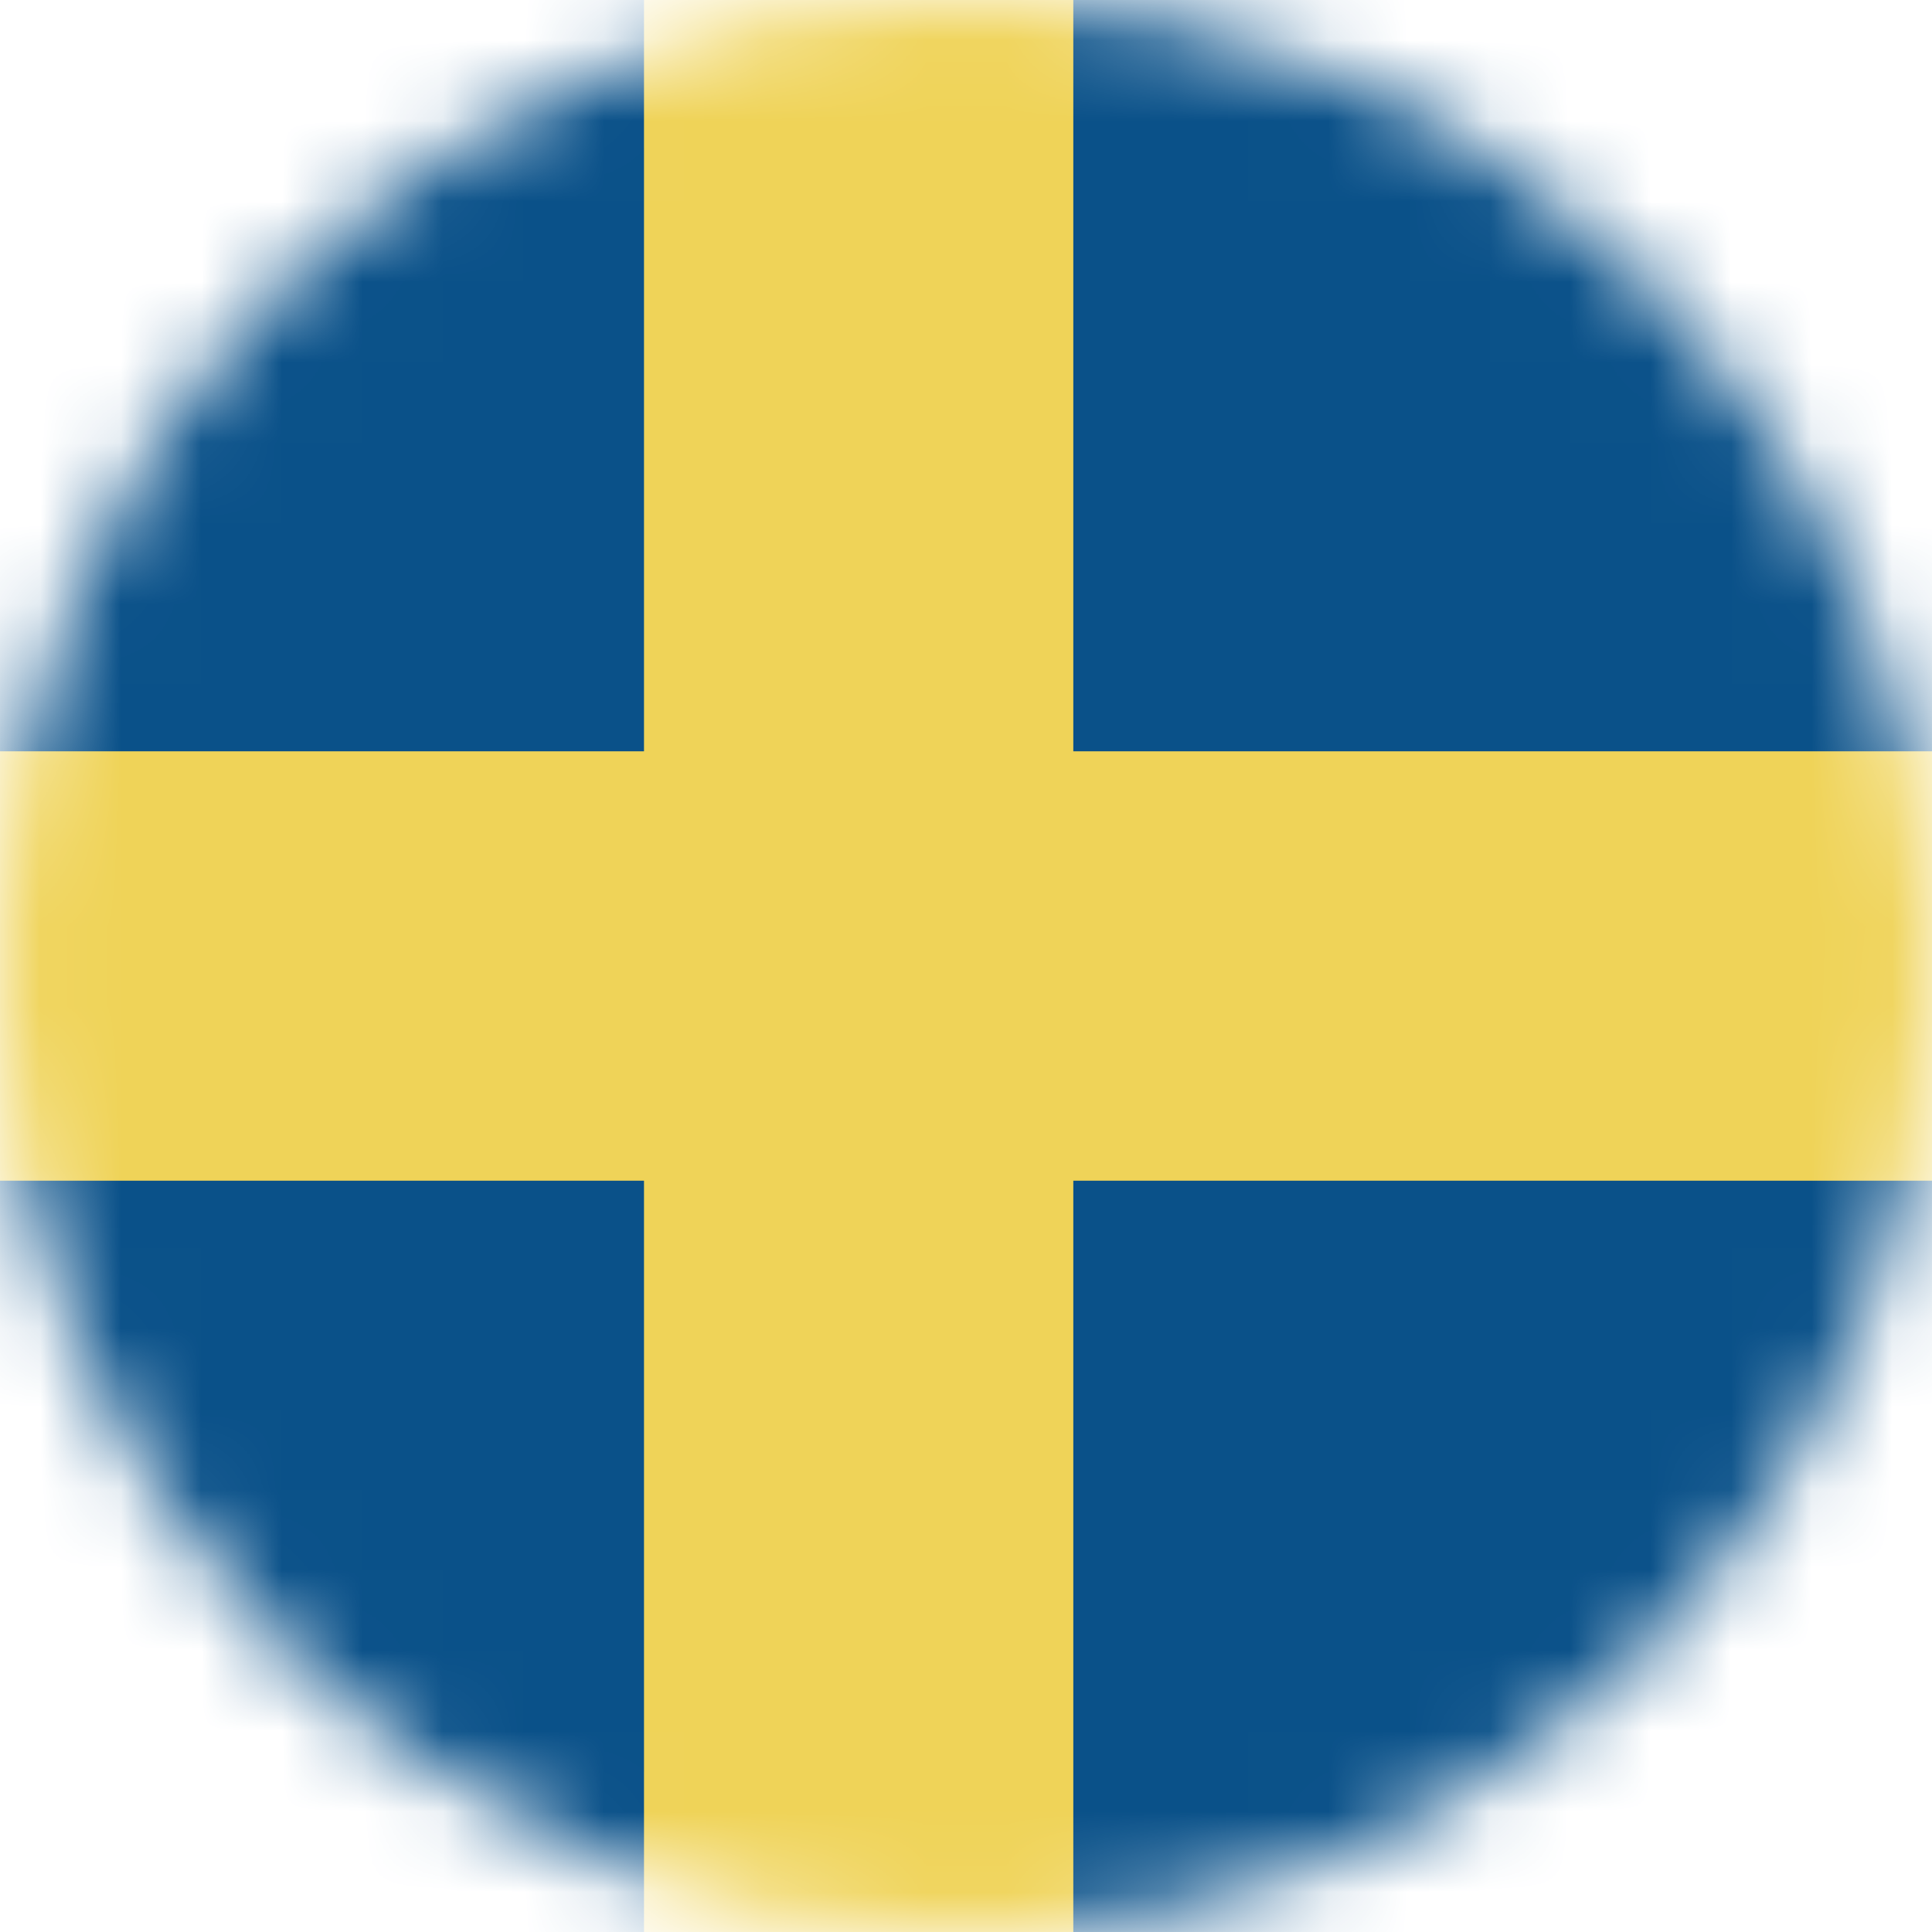
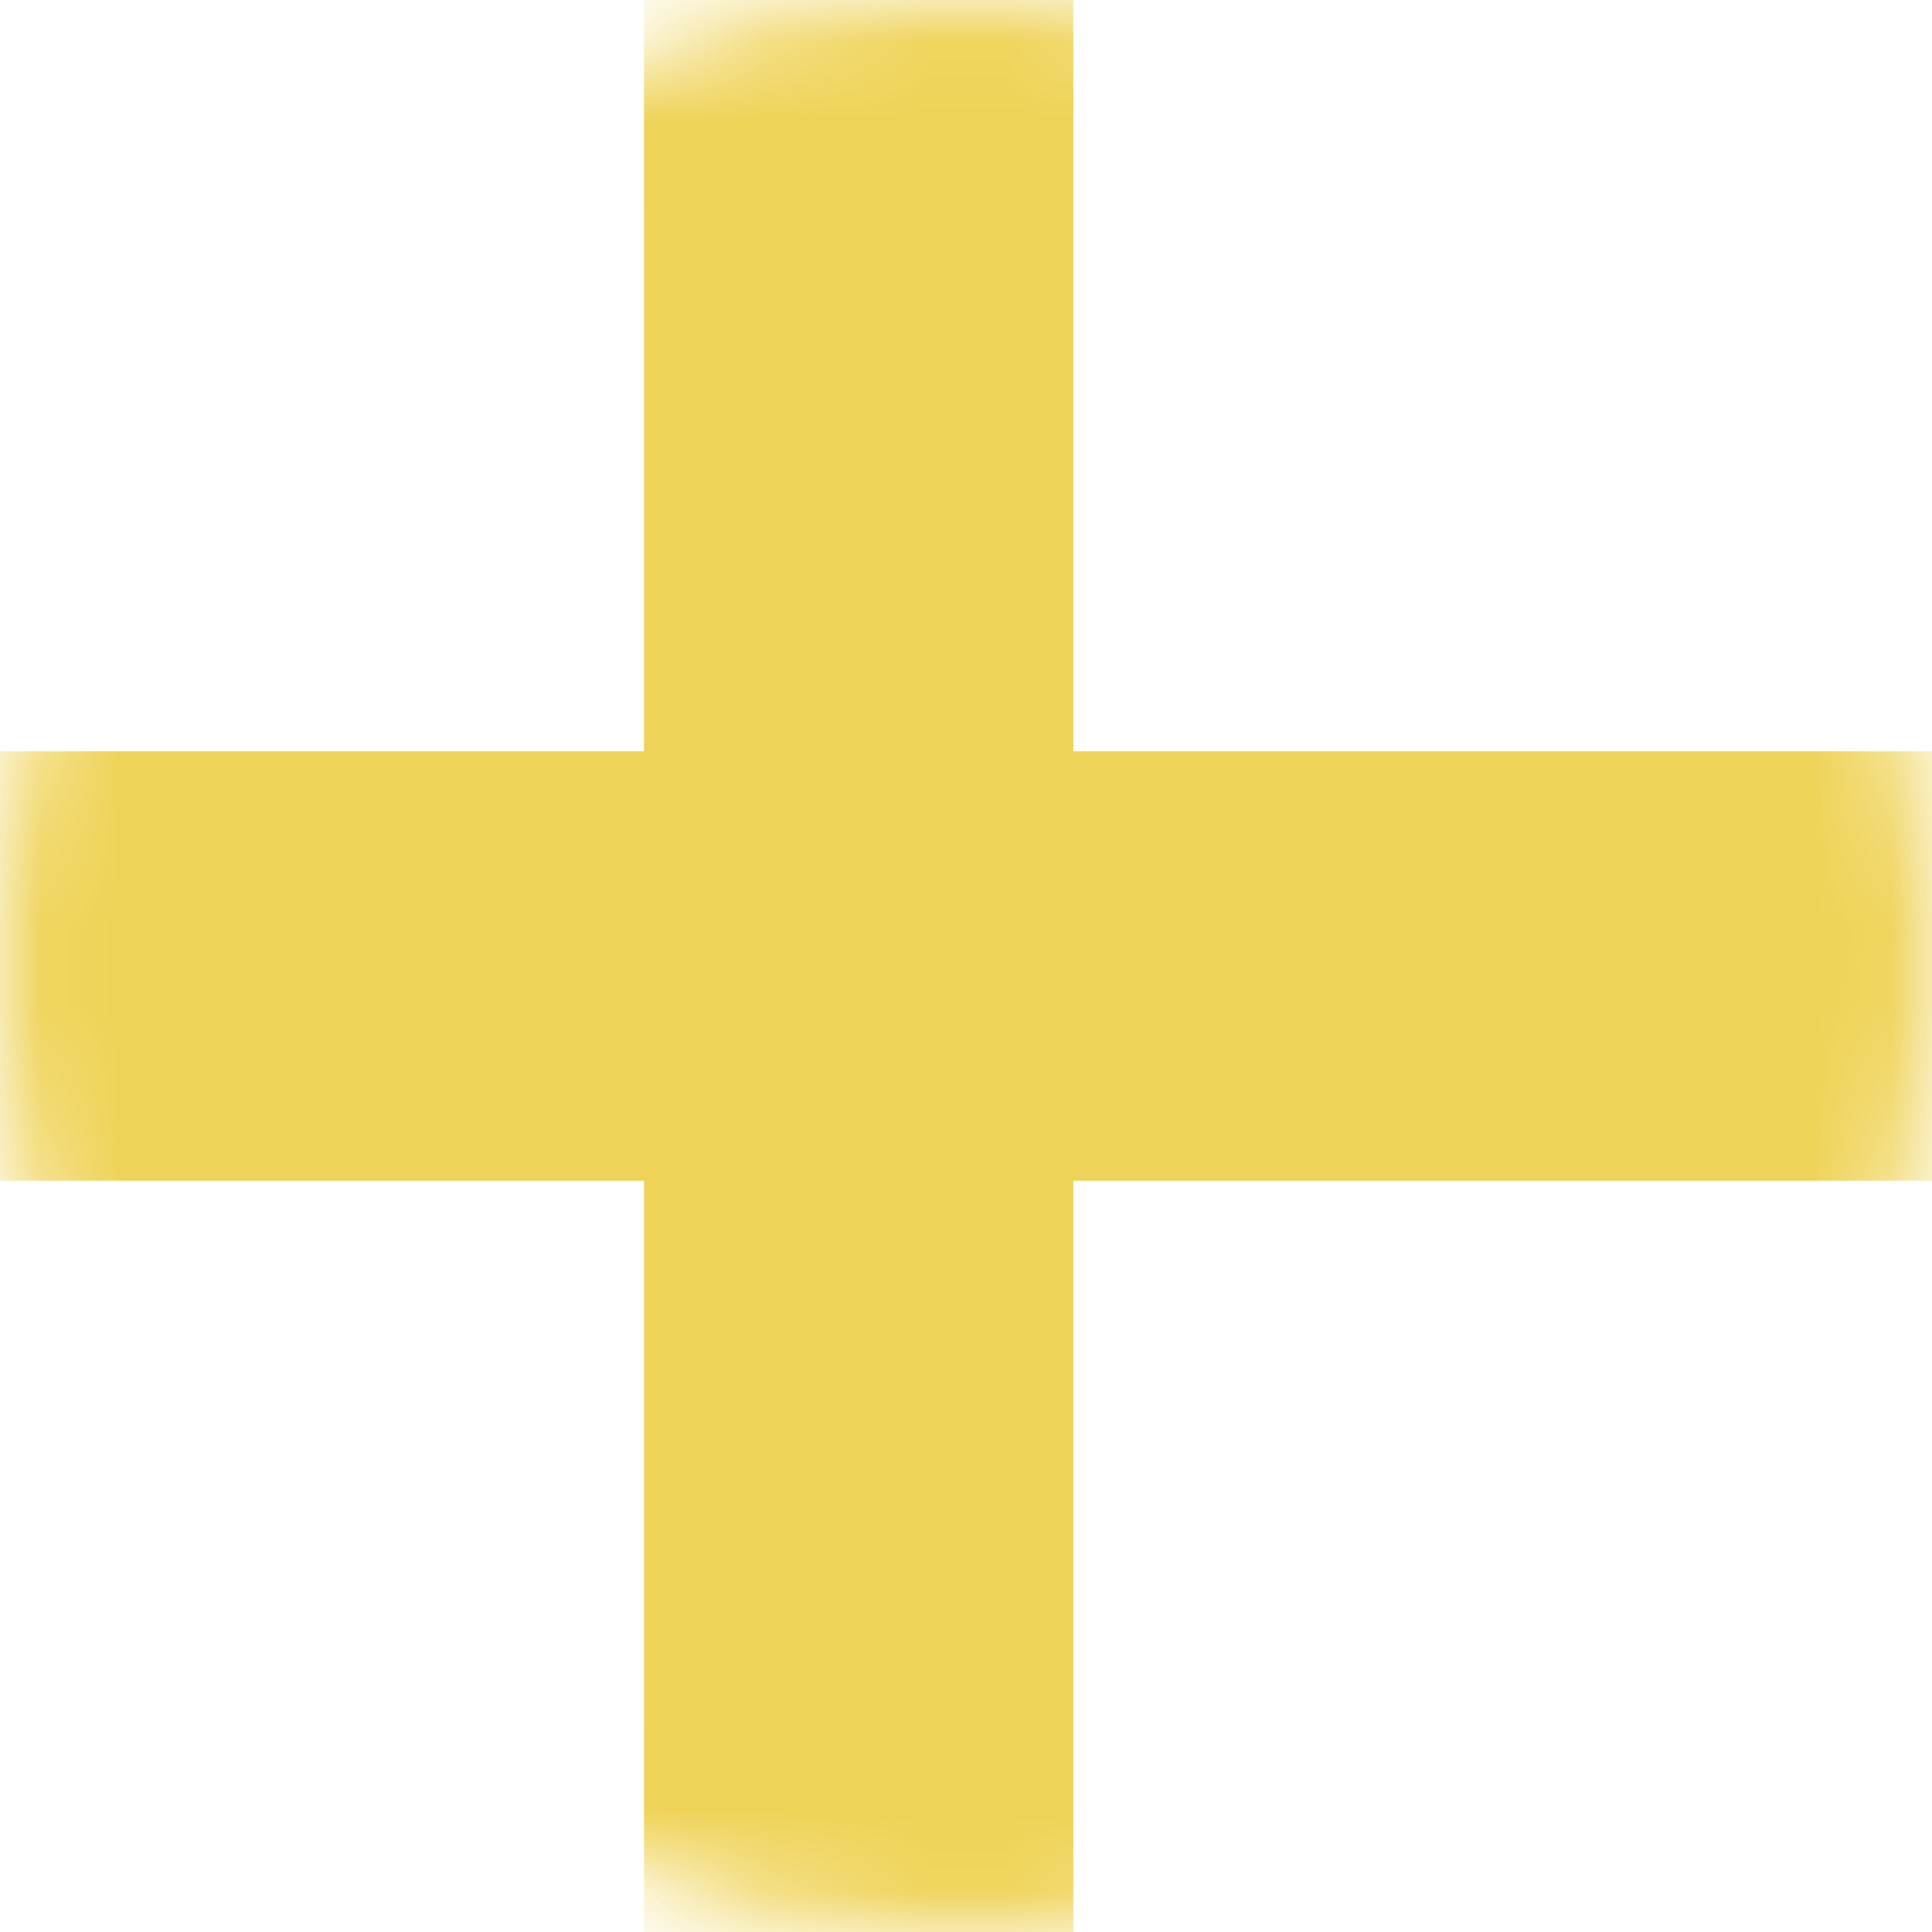
<svg xmlns="http://www.w3.org/2000/svg" width="24" height="24" viewBox="0 0 24 24" fill="none">
  <mask id="mask0_7747_2206" style="mask-type:alpha" maskUnits="userSpaceOnUse" x="0" y="0" width="24" height="24">
    <circle cx="12" cy="12" r="12" fill="#C4C4C4" />
  </mask>
  <g mask="url(#mask0_7747_2206)">
-     <path d="M32 22.667C32 23.403 31.403 24 30.667 24H1.333C0.597 24 0 23.403 0 22.667V1.333C0 0.597 0.597 0 1.333 0H30.667C31.403 0 32 0.597 32 1.333V22.667Z" fill="#0A5189" />
    <path d="M32 9.333H13.333V0H8V9.333H0V14.667H8V24H13.333V14.667H32V9.333Z" fill="#EFD358" />
  </g>
</svg>